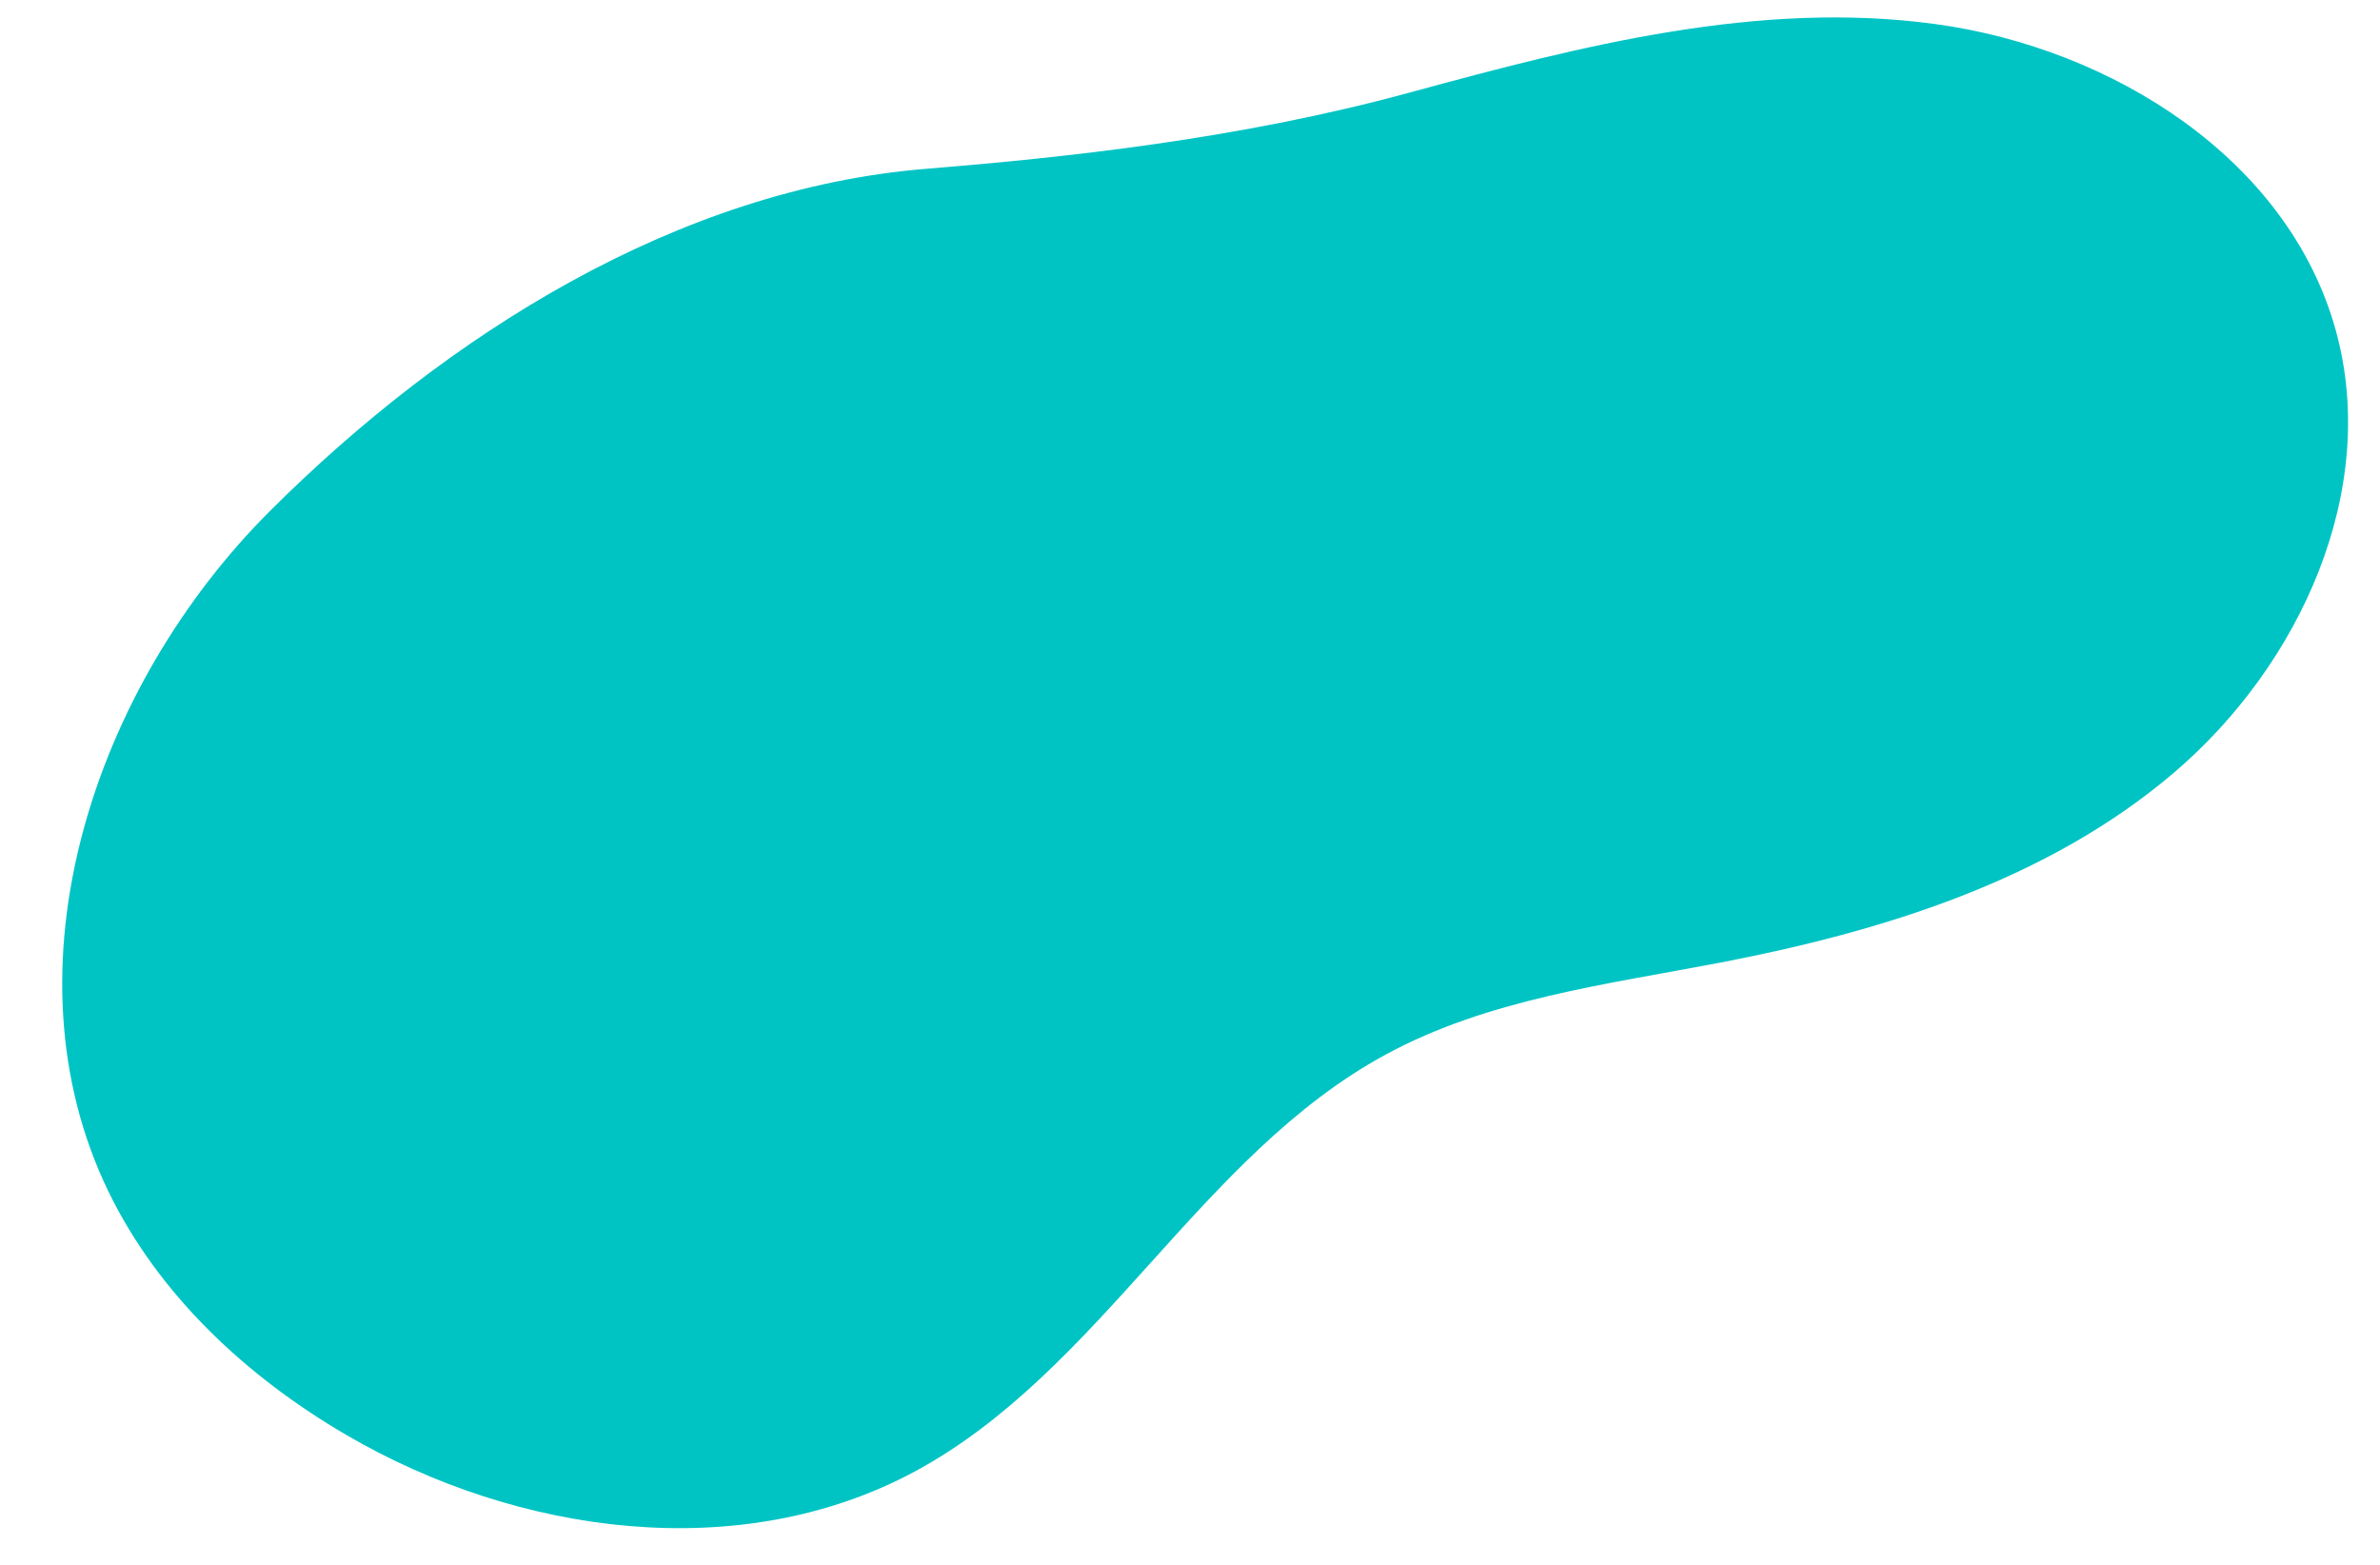
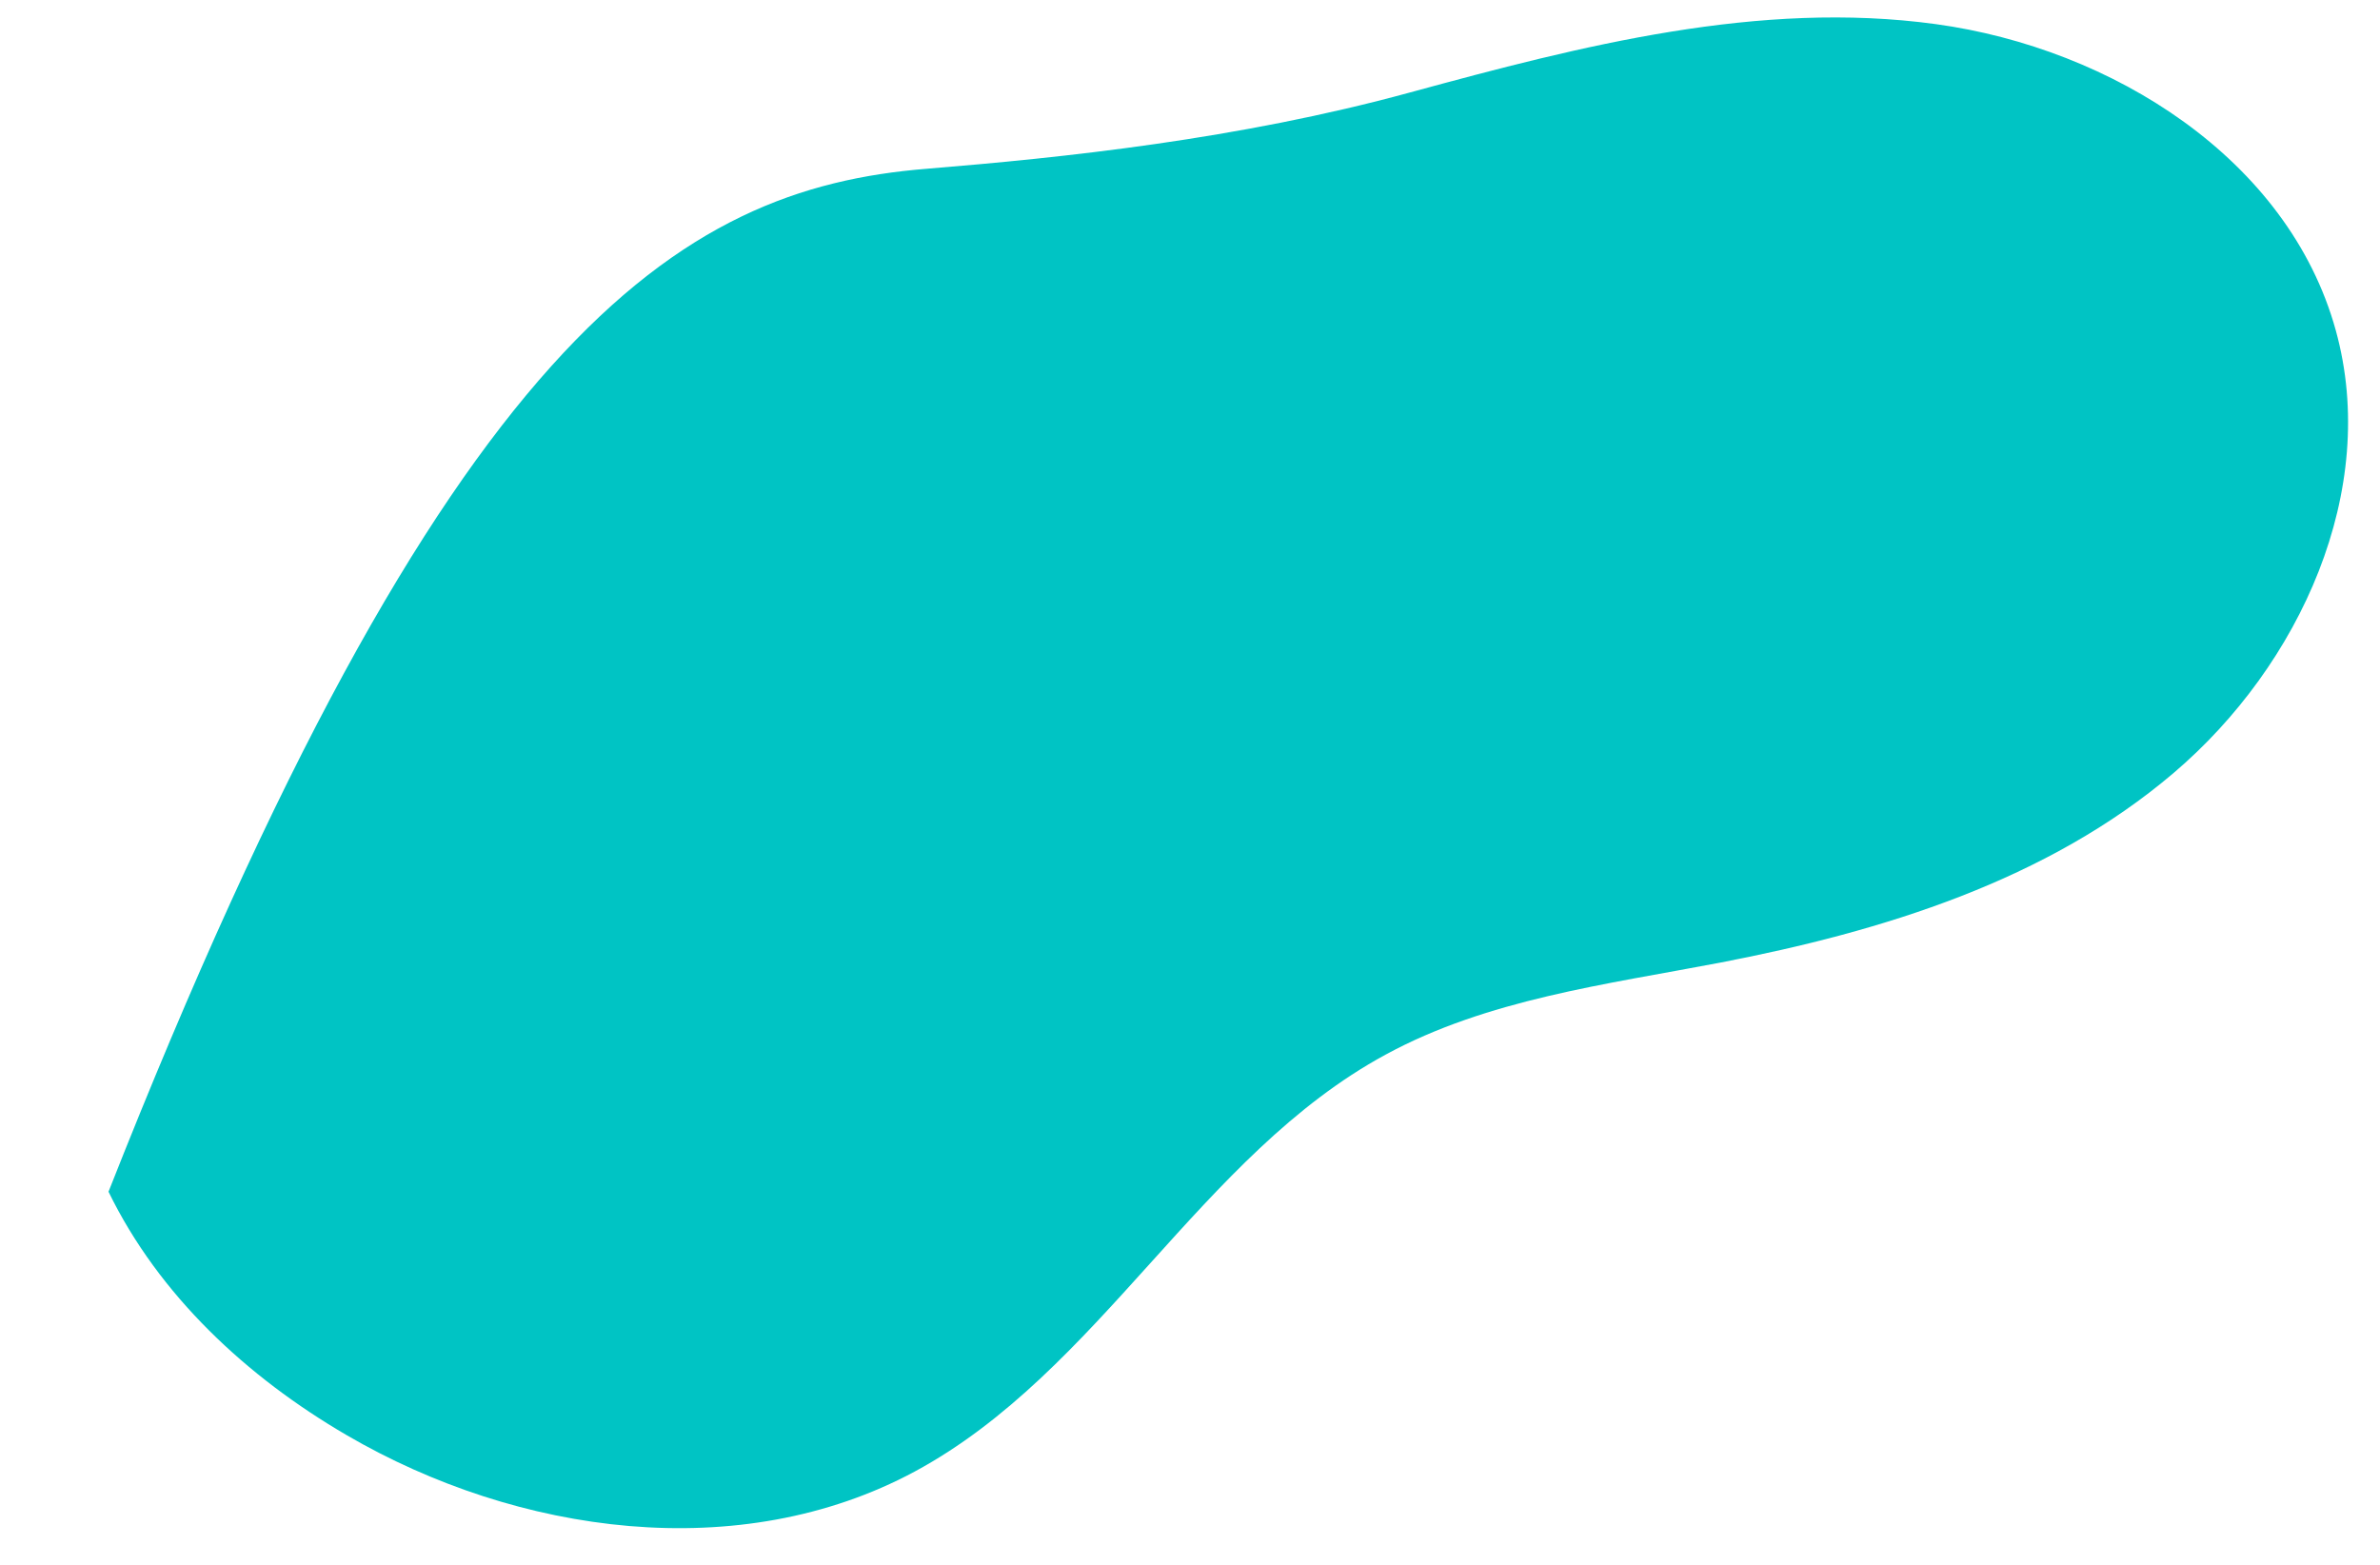
<svg xmlns="http://www.w3.org/2000/svg" fill="#000000" height="350.6" preserveAspectRatio="xMidYMid meet" version="1" viewBox="-6.0 2.7 533.0 350.6" width="533" zoomAndPan="magnify">
  <g id="change1_1">
-     <path d="M201.5,40.5c30.7-2.5,69.9-6.6,108.3-17.1C348.3,12.9,388,2.7,427.5,8.1c39.5,5.4,79,30.2,89.6,68.6 c9.9,35.8-8,75-36.3,99.1c-28.3,24.1-65.2,35.5-101.6,42.5c-25.6,4.9-52.1,8.2-74.9,20.6c-41.5,22.5-63.9,71-105.5,93.4 c-39.1,21-88.8,14.2-127.2-8.2c-22.3-13-42-31.3-53.3-54.5C-6,219.5,15,156.5,54.5,117.1C94,77.7,145.8,45,201.5,40.5" fill="#00c4c4" />
+     <path d="M201.5,40.5c30.7-2.5,69.9-6.6,108.3-17.1C348.3,12.9,388,2.7,427.5,8.1c39.5,5.4,79,30.2,89.6,68.6 c9.9,35.8-8,75-36.3,99.1c-28.3,24.1-65.2,35.5-101.6,42.5c-25.6,4.9-52.1,8.2-74.9,20.6c-41.5,22.5-63.9,71-105.5,93.4 c-39.1,21-88.8,14.2-127.2-8.2c-22.3-13-42-31.3-53.3-54.5C94,77.7,145.8,45,201.5,40.5" fill="#00c4c4" />
  </g>
</svg>